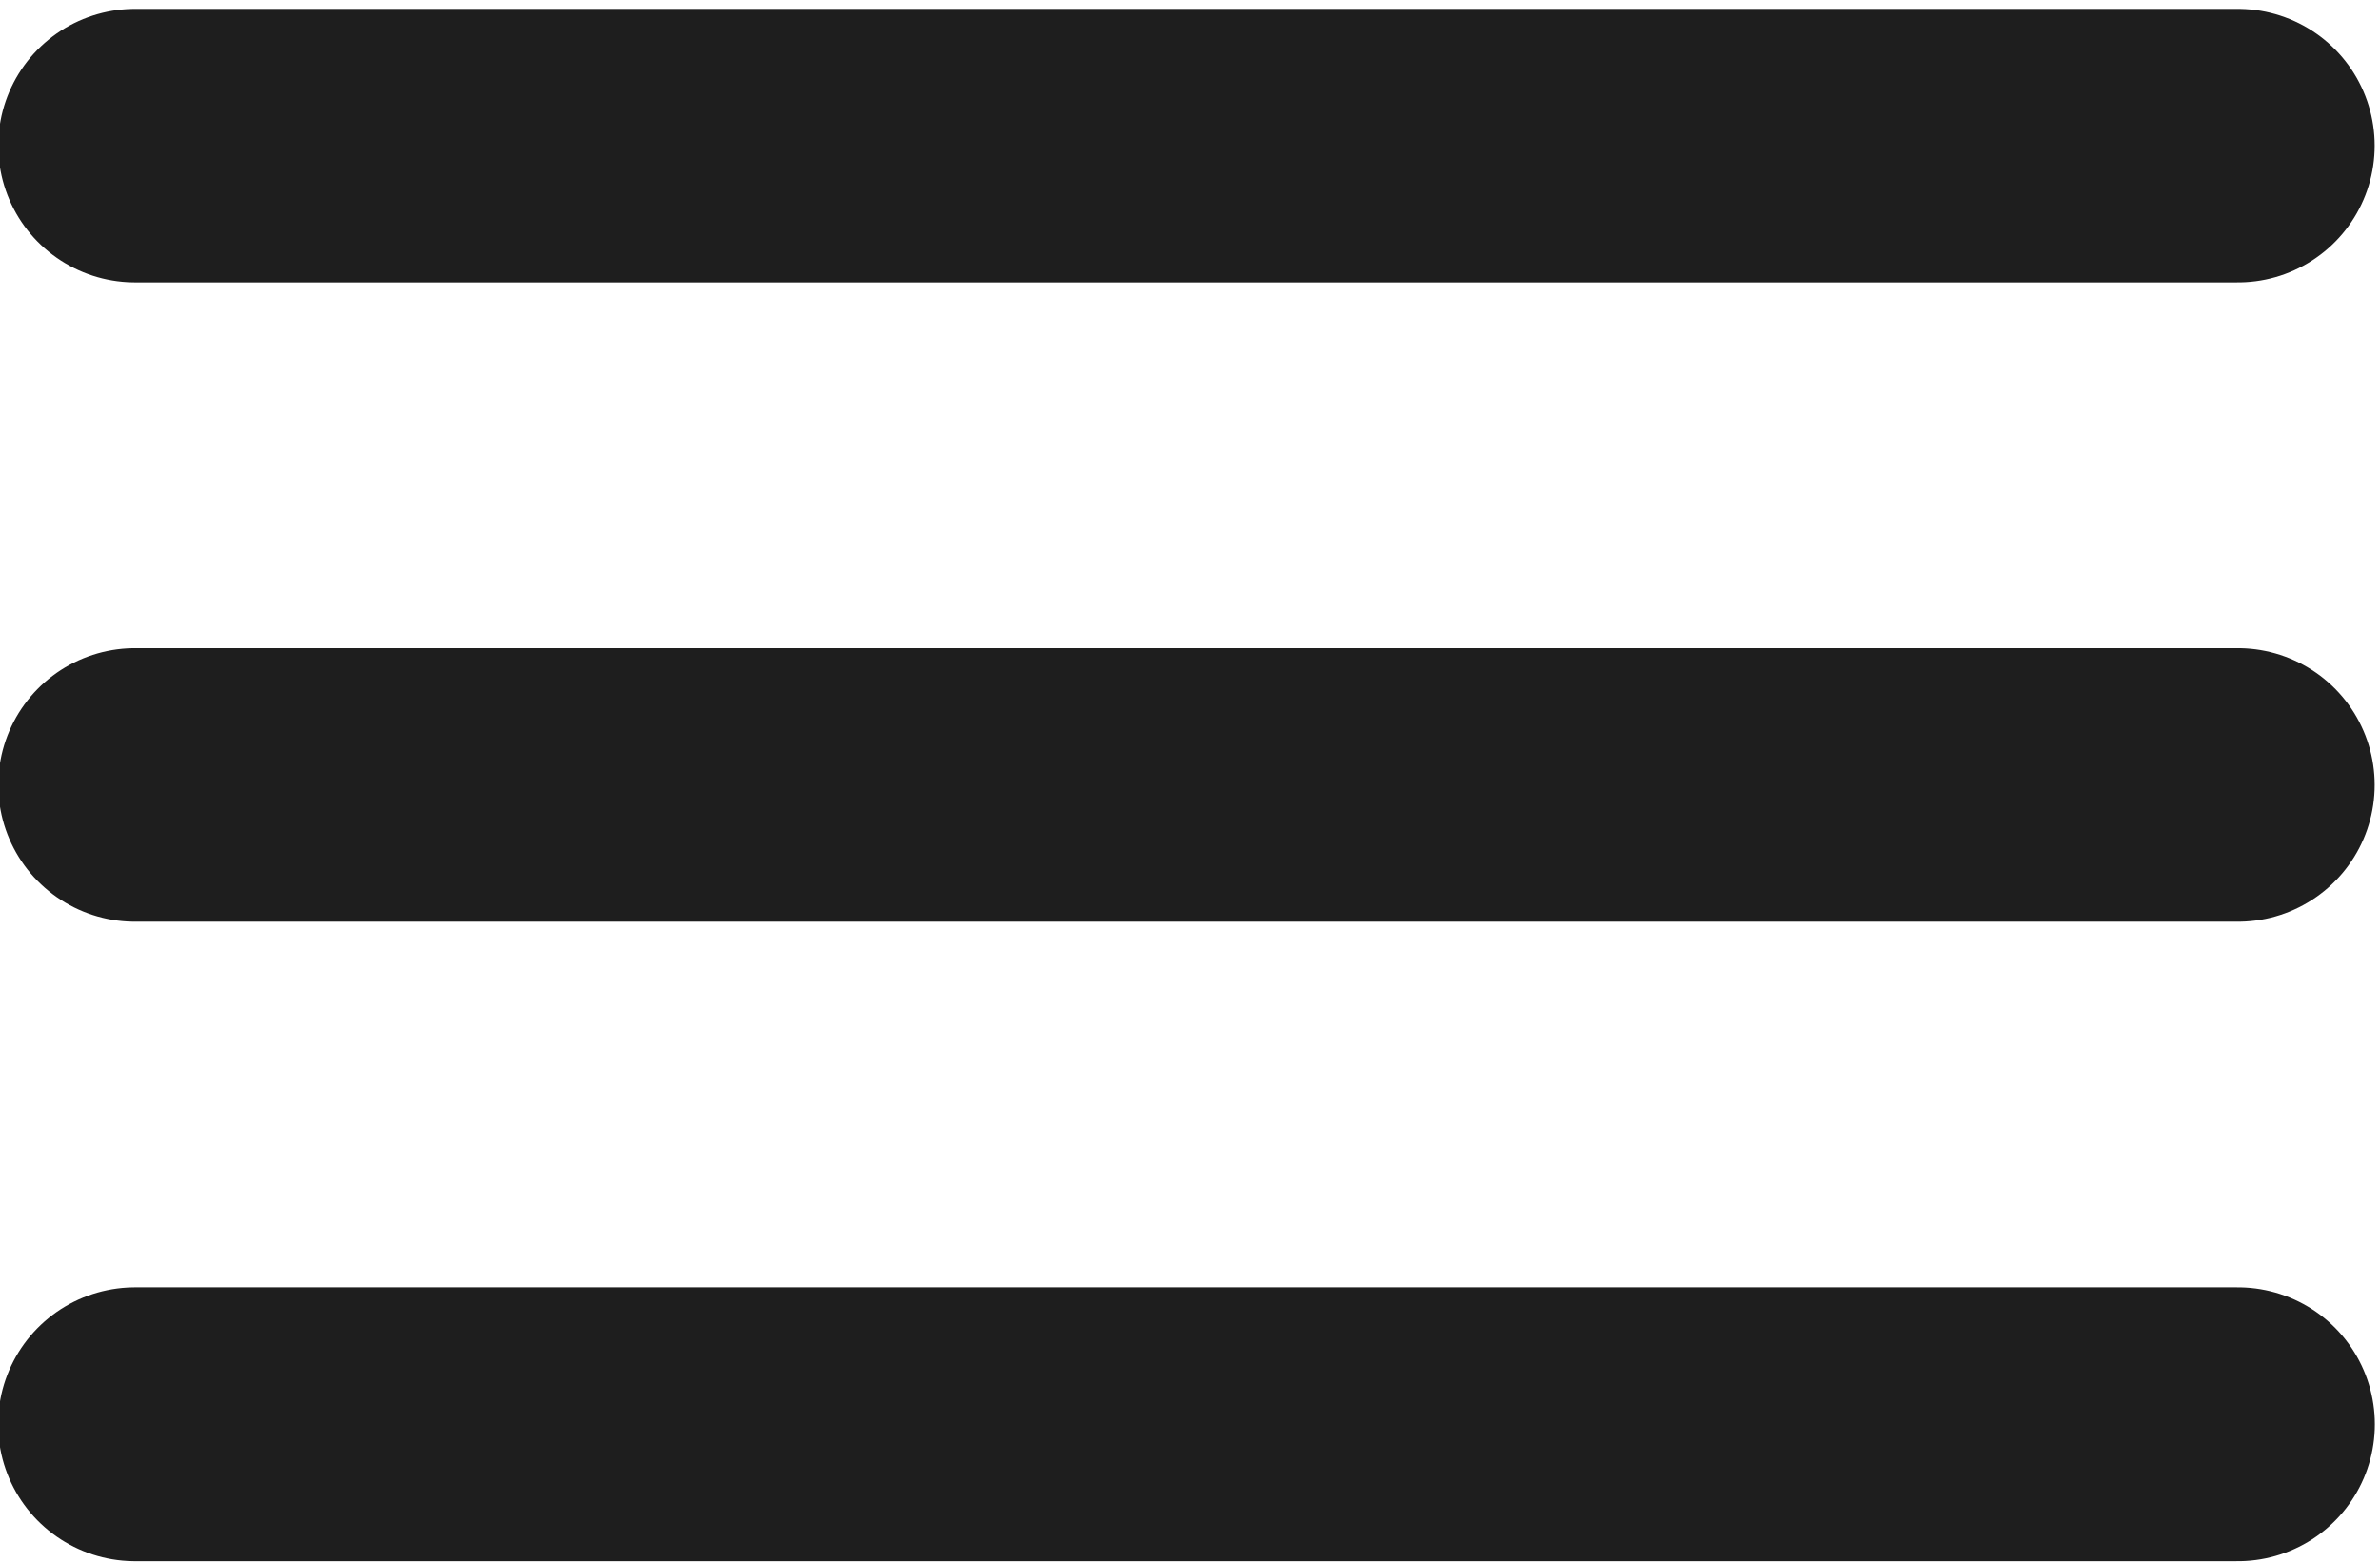
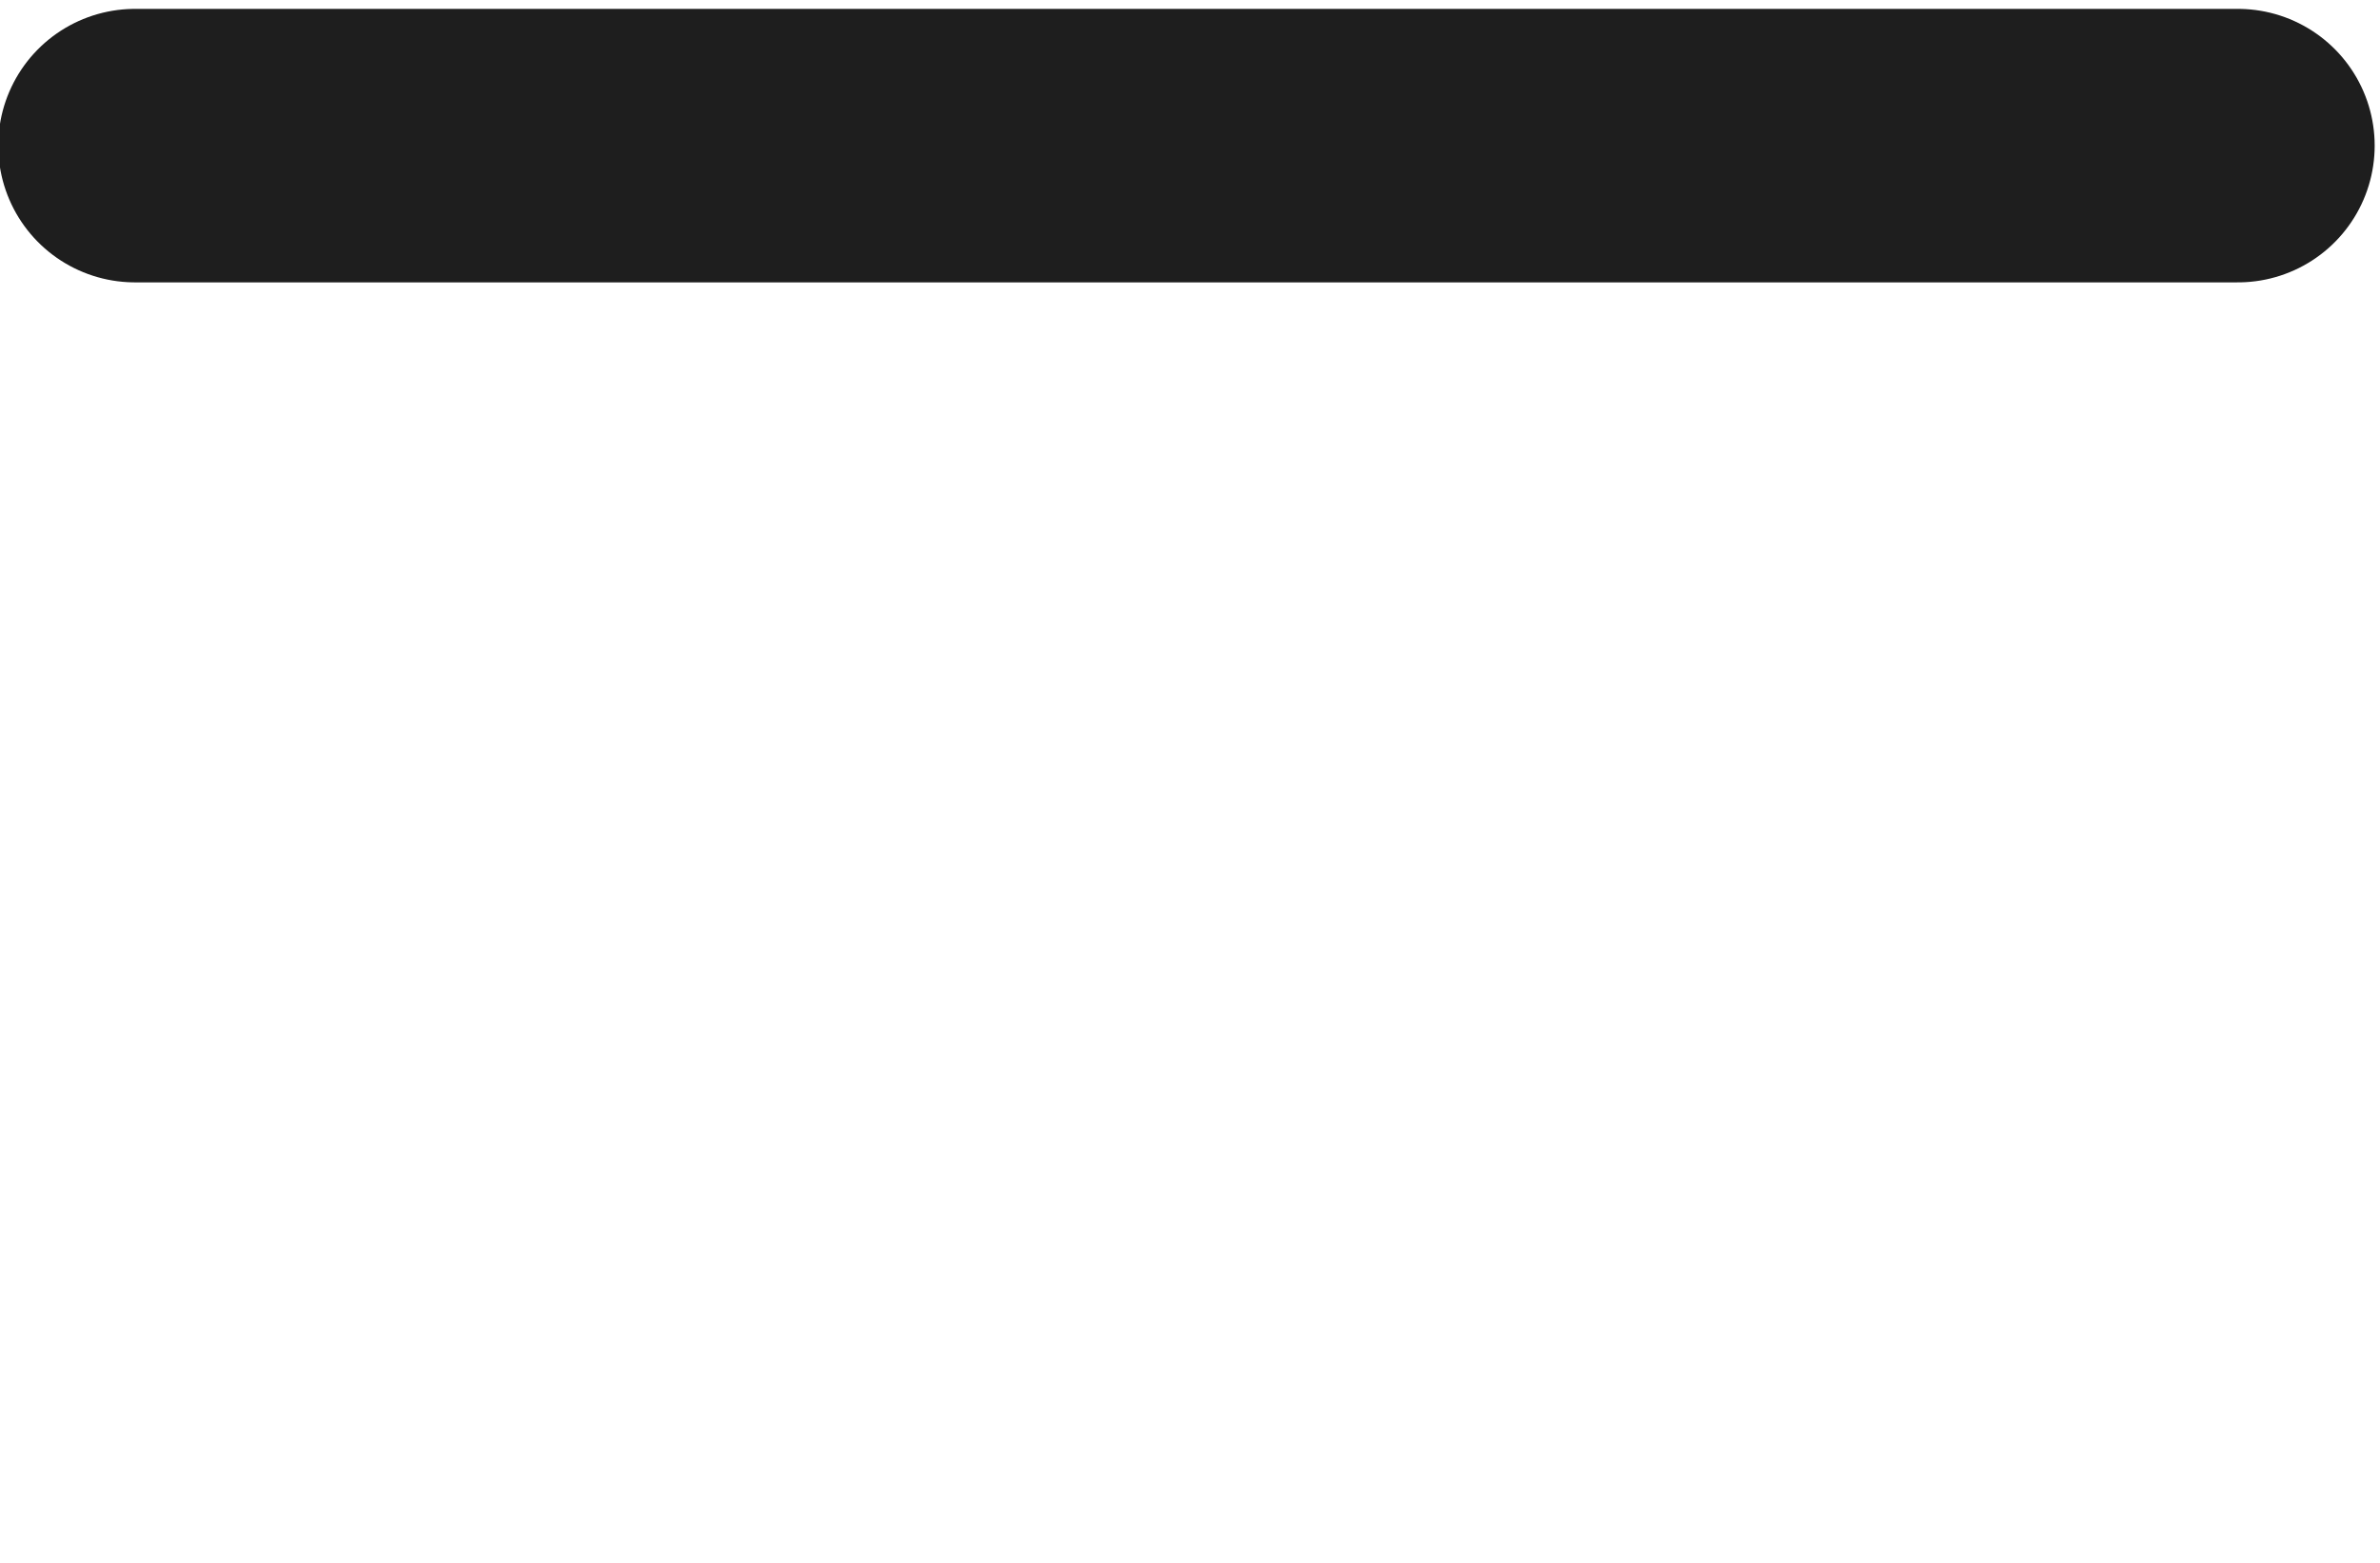
<svg xmlns="http://www.w3.org/2000/svg" width="67" height="44" viewBox="0 0 67 44" fill="none">
  <line x1="3.8" y1="4.1" x2="63" y2="4.1" stroke="#1E1E1E" stroke-width="7.7" stroke-linecap="round" />
-   <line x1="3.8" y1="22.1" x2="63" y2="22.1" stroke="#1E1E1E" stroke-width="7.7" stroke-linecap="round" />
-   <line x1="3.8" y1="40.1" x2="63" y2="40.1" stroke="#1E1E1E" stroke-width="7.71" stroke-linecap="round" />
</svg>